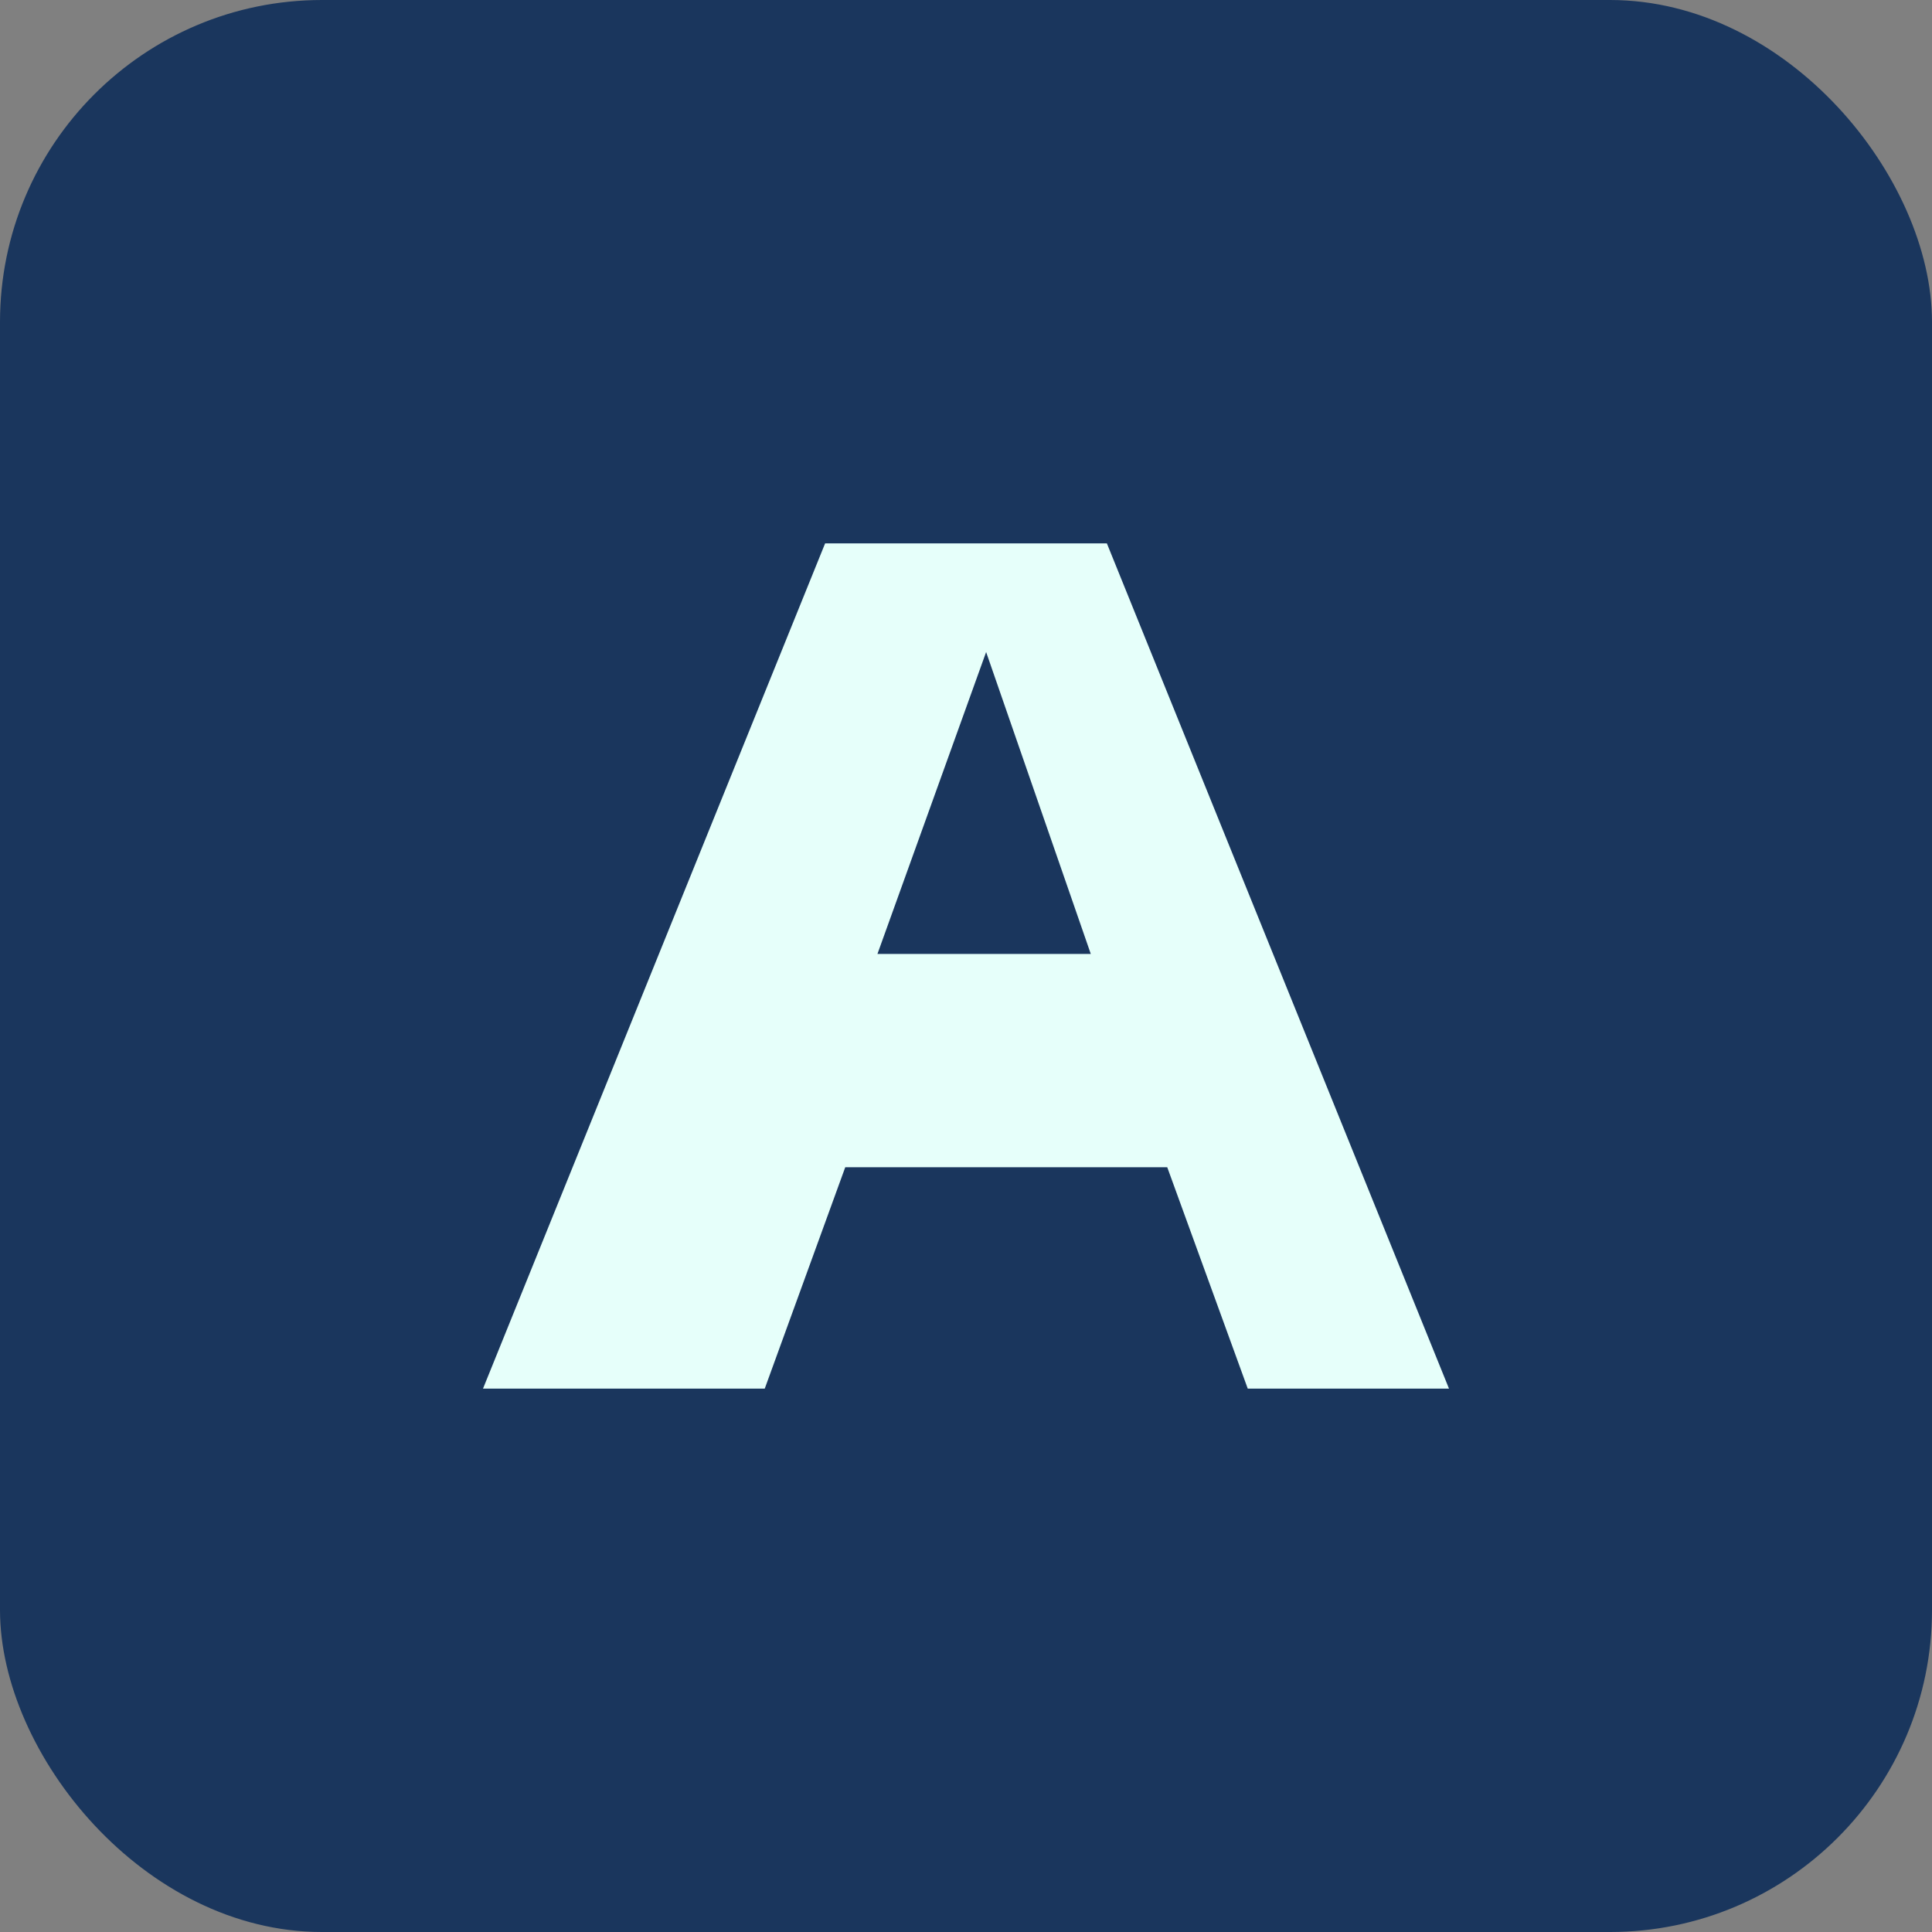
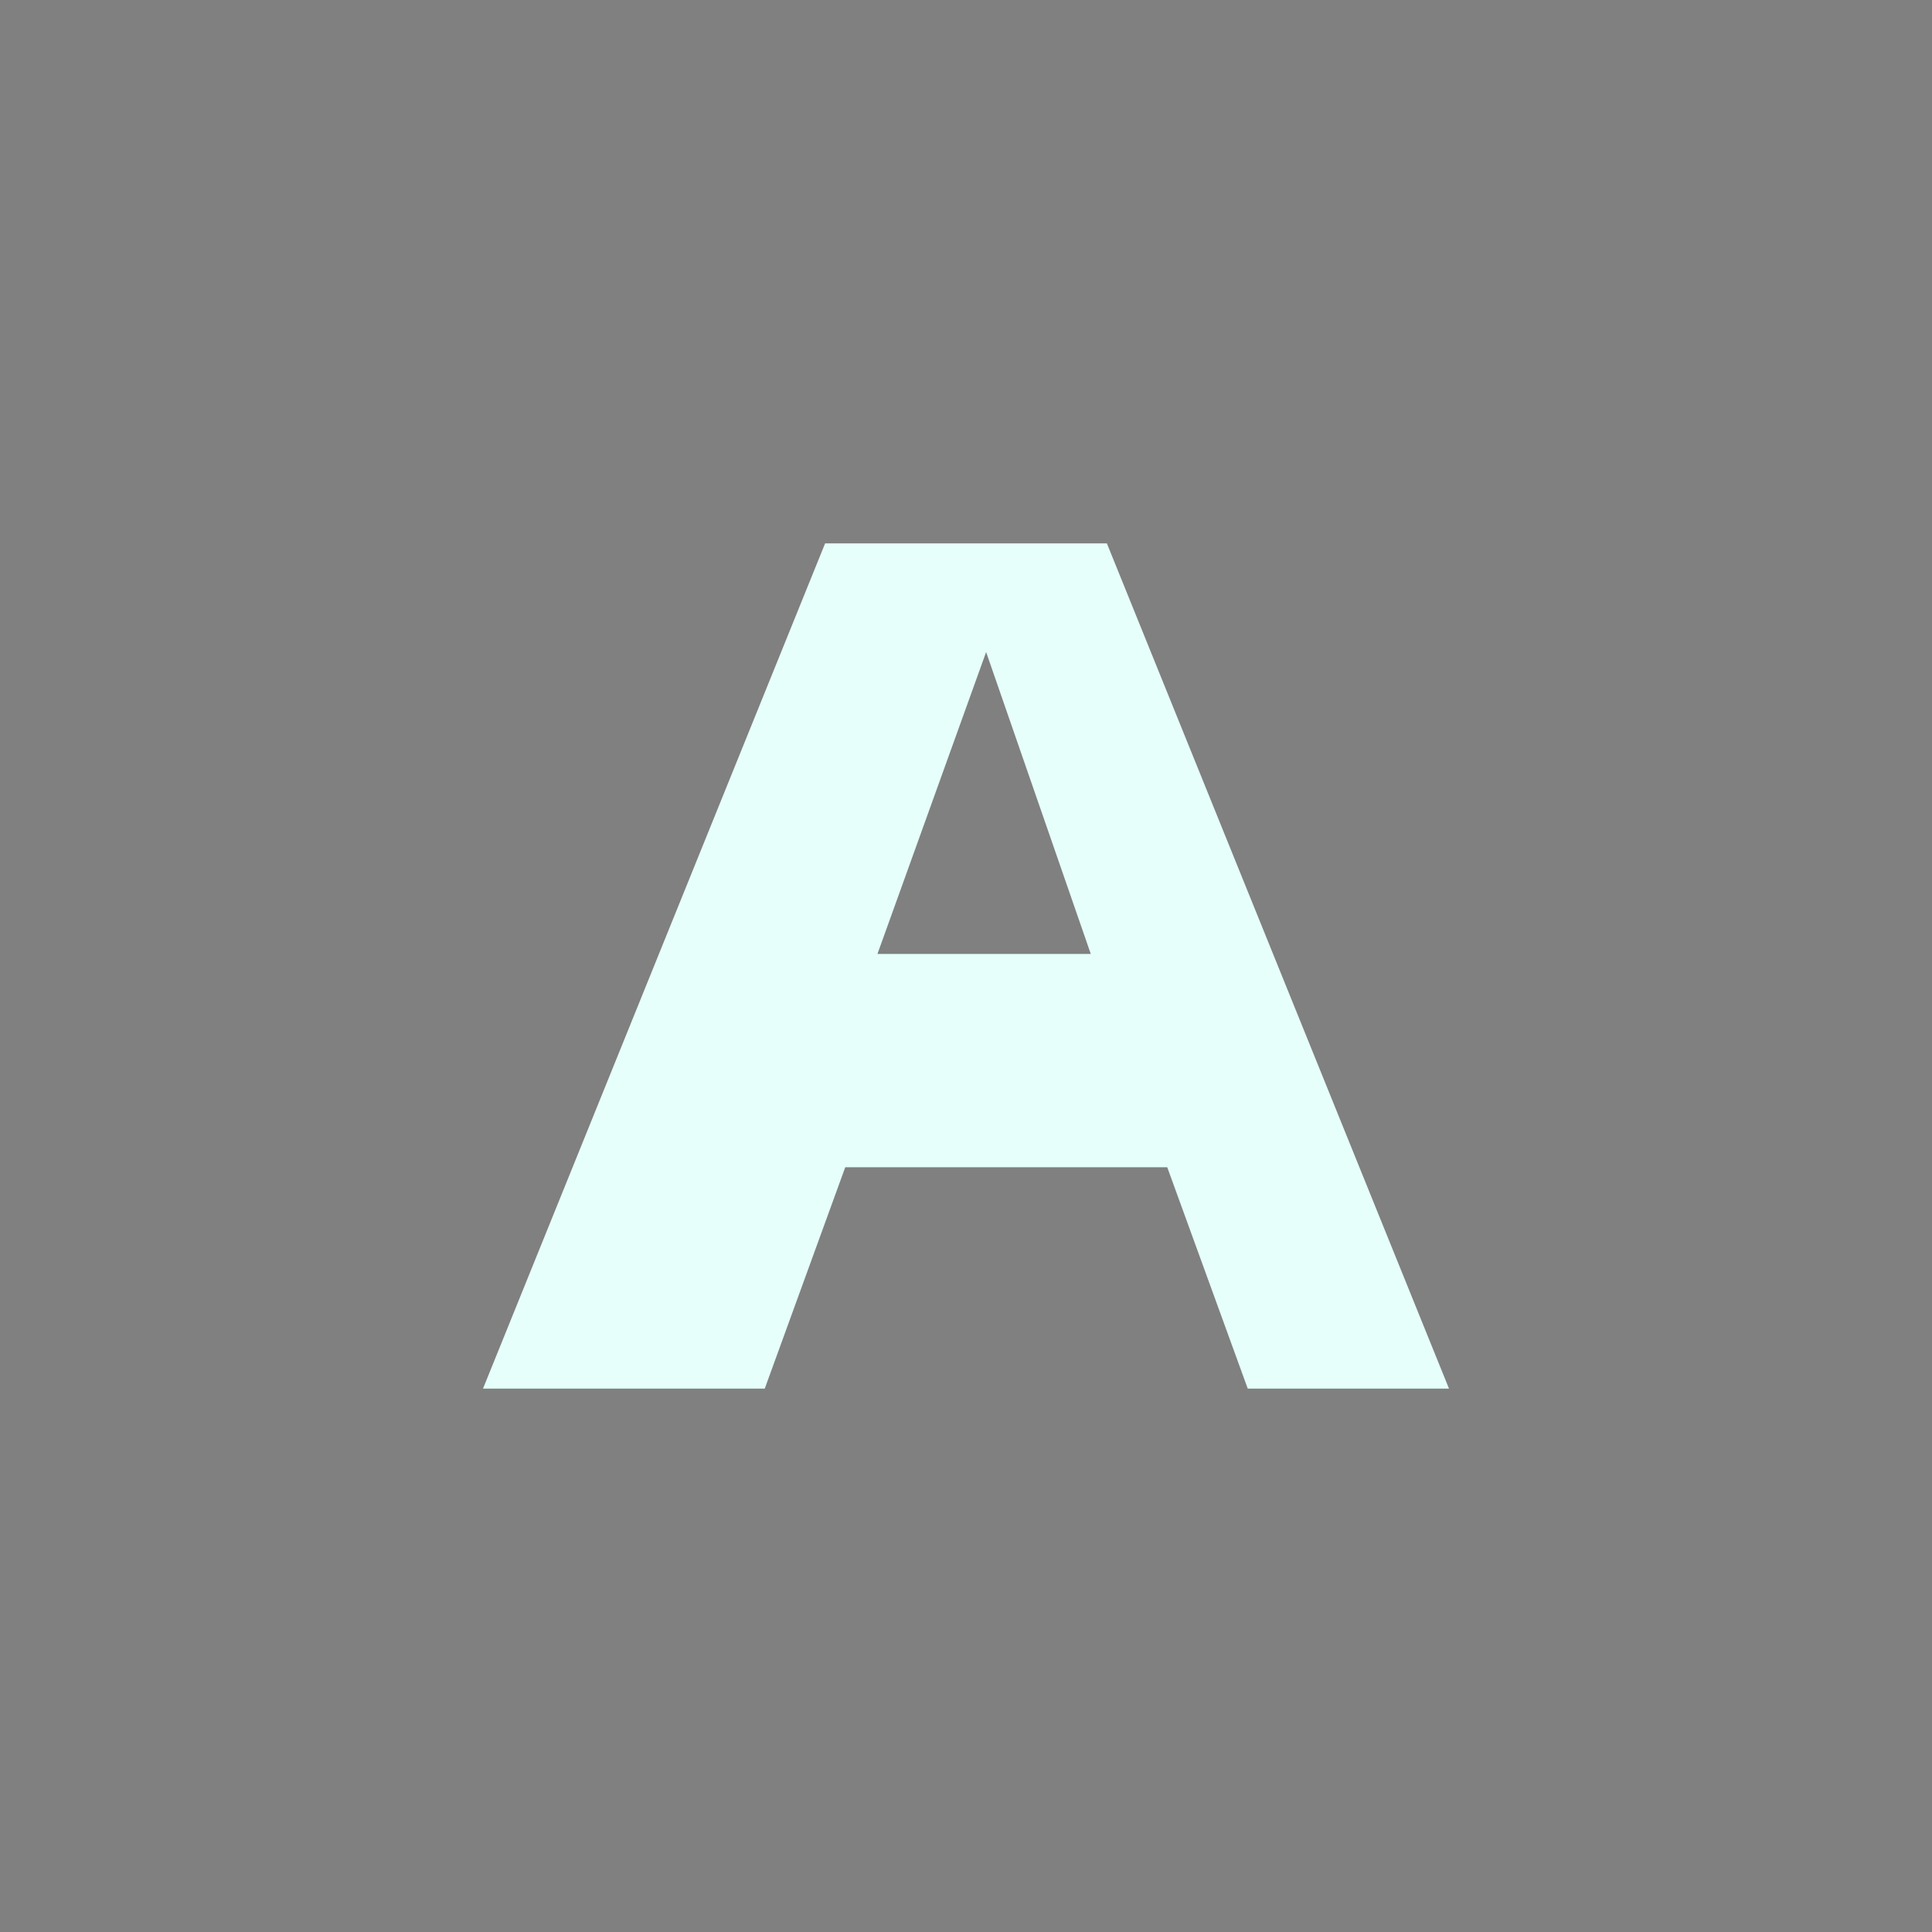
<svg xmlns="http://www.w3.org/2000/svg" viewBox="0 0 48 48">
  <rect x="0" y="0" width="48" height="48" fill="#808080" stroke="none" />
-   <rect width="48" height="48" fill="#1A365D" rx="8" />
  <path d="M12 34.5L20.5 13.5h7L36 34.5h-5l-2-5.5h-8l-2 5.5h-5zm12.5-18.3l-2.7 7.5h5.3l-2.6-7.5z" fill="#E6FFFA" />
</svg>